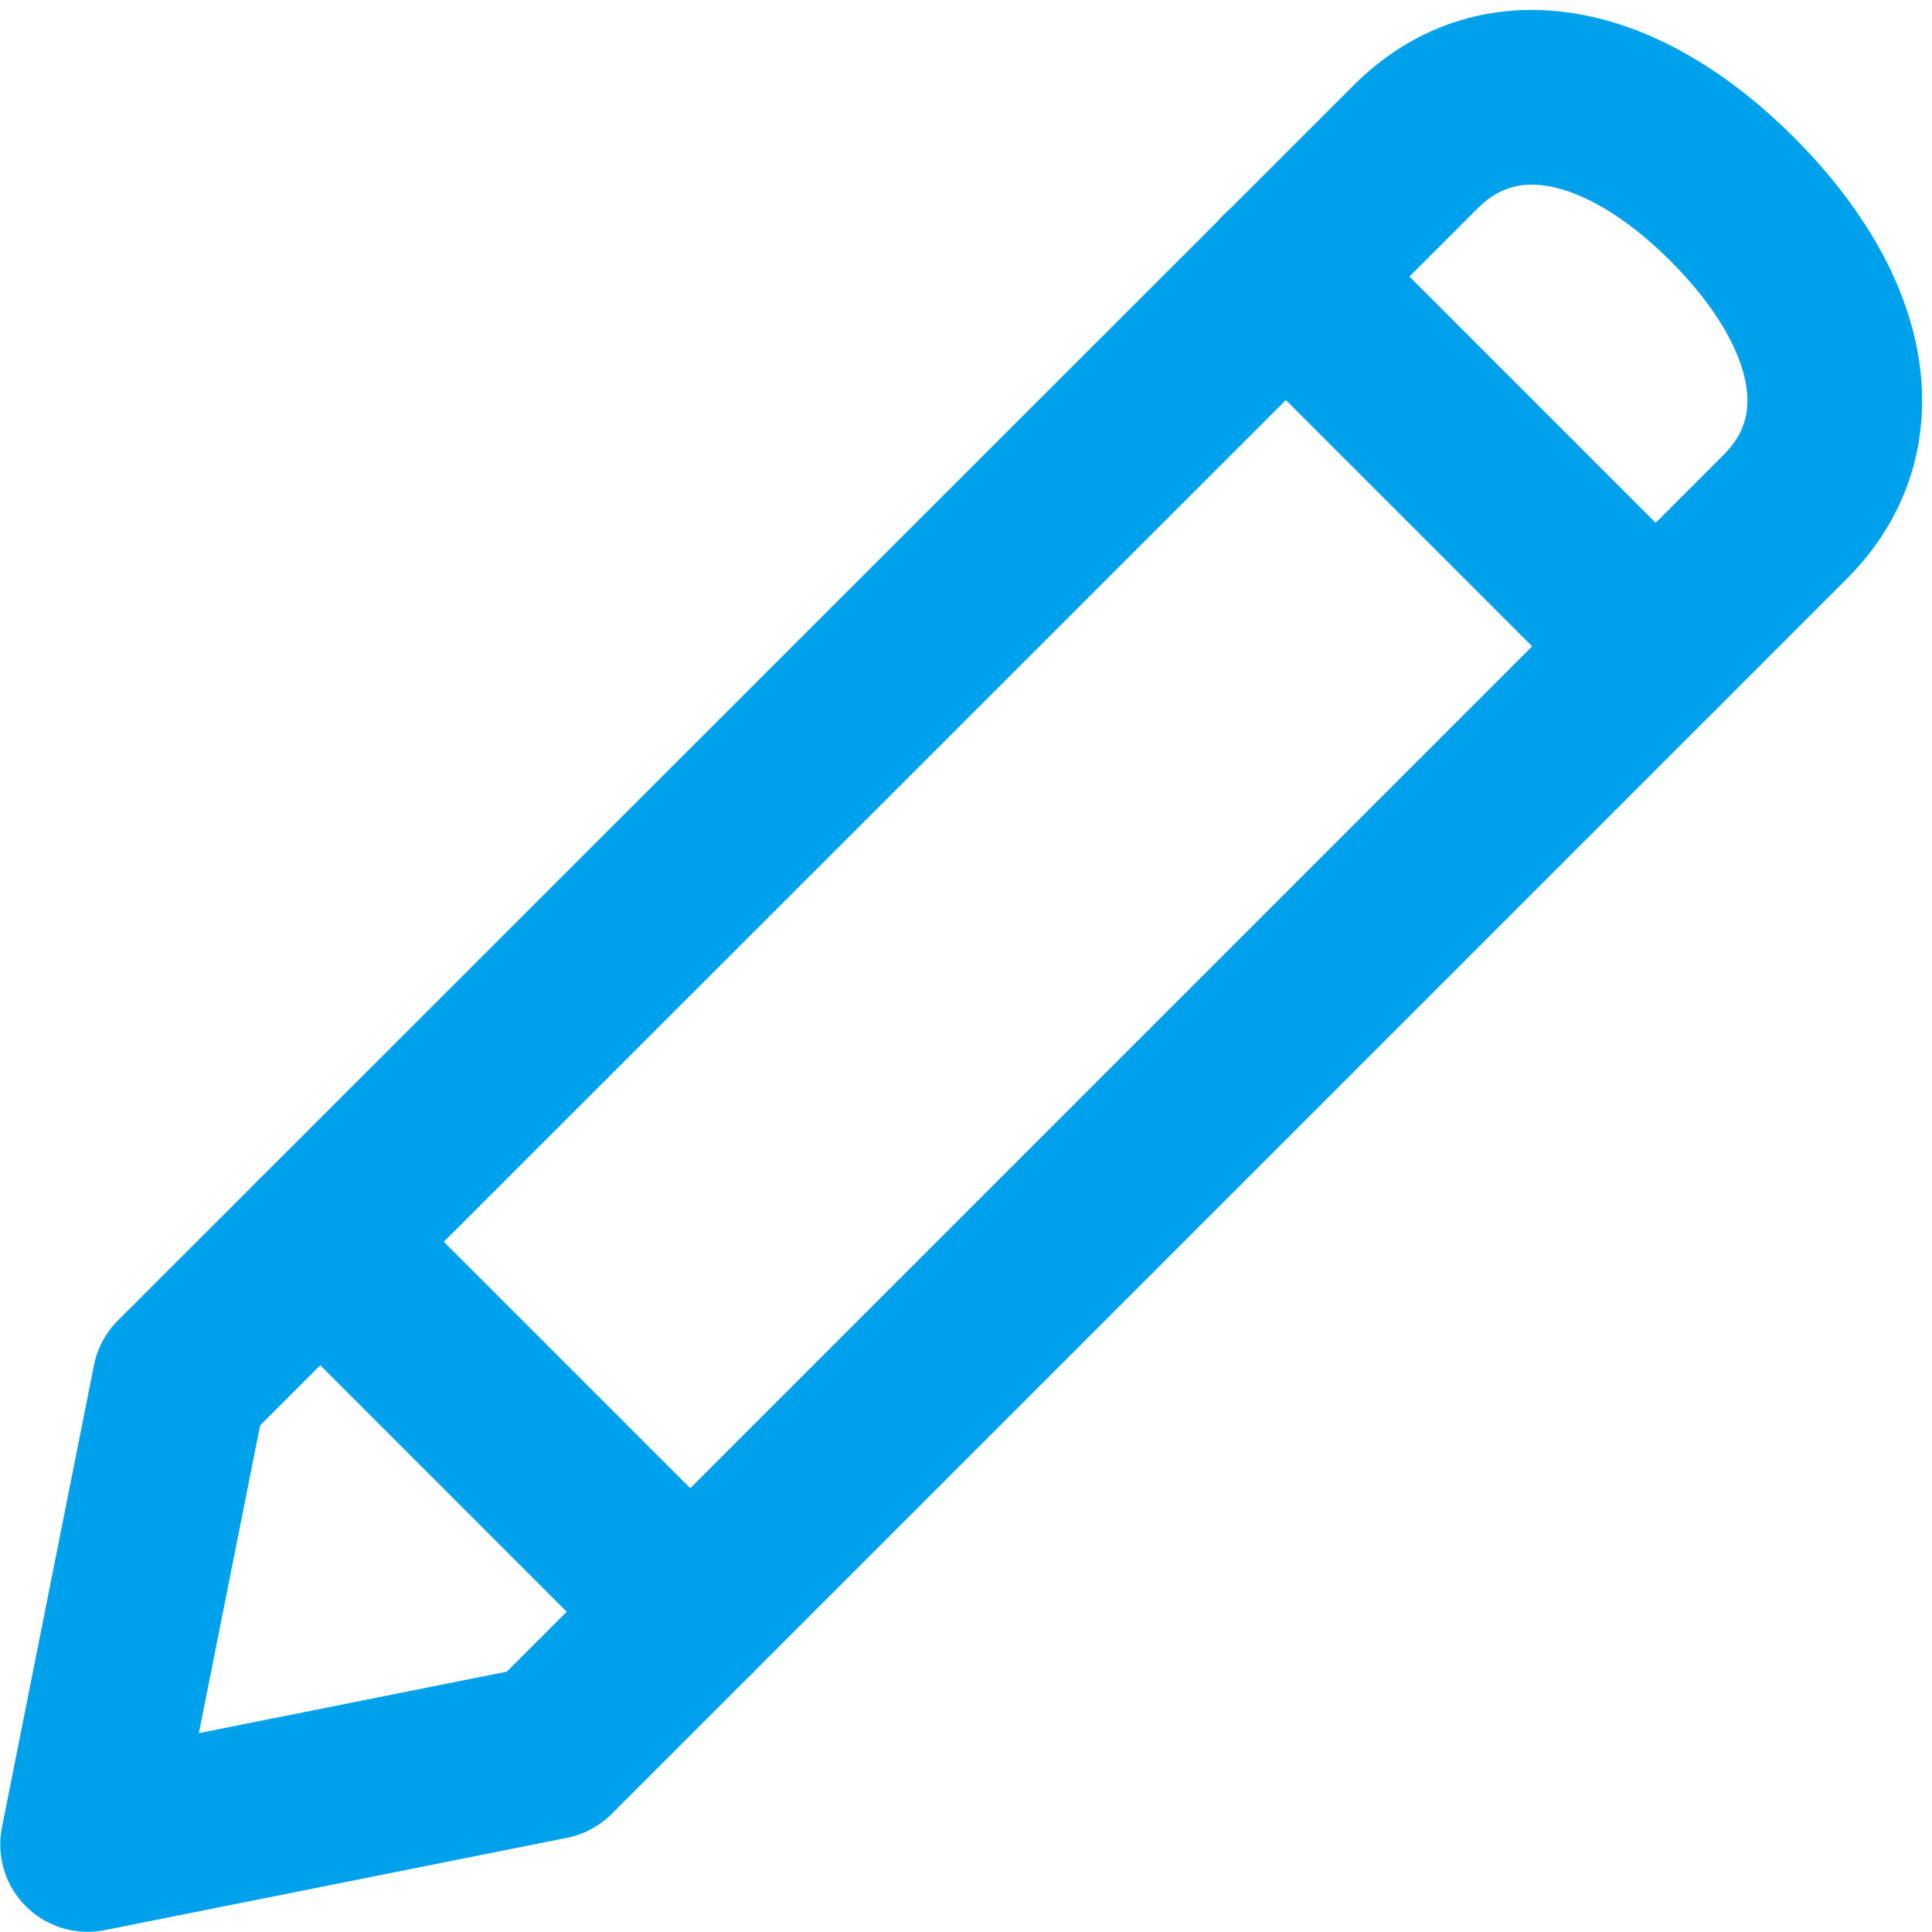
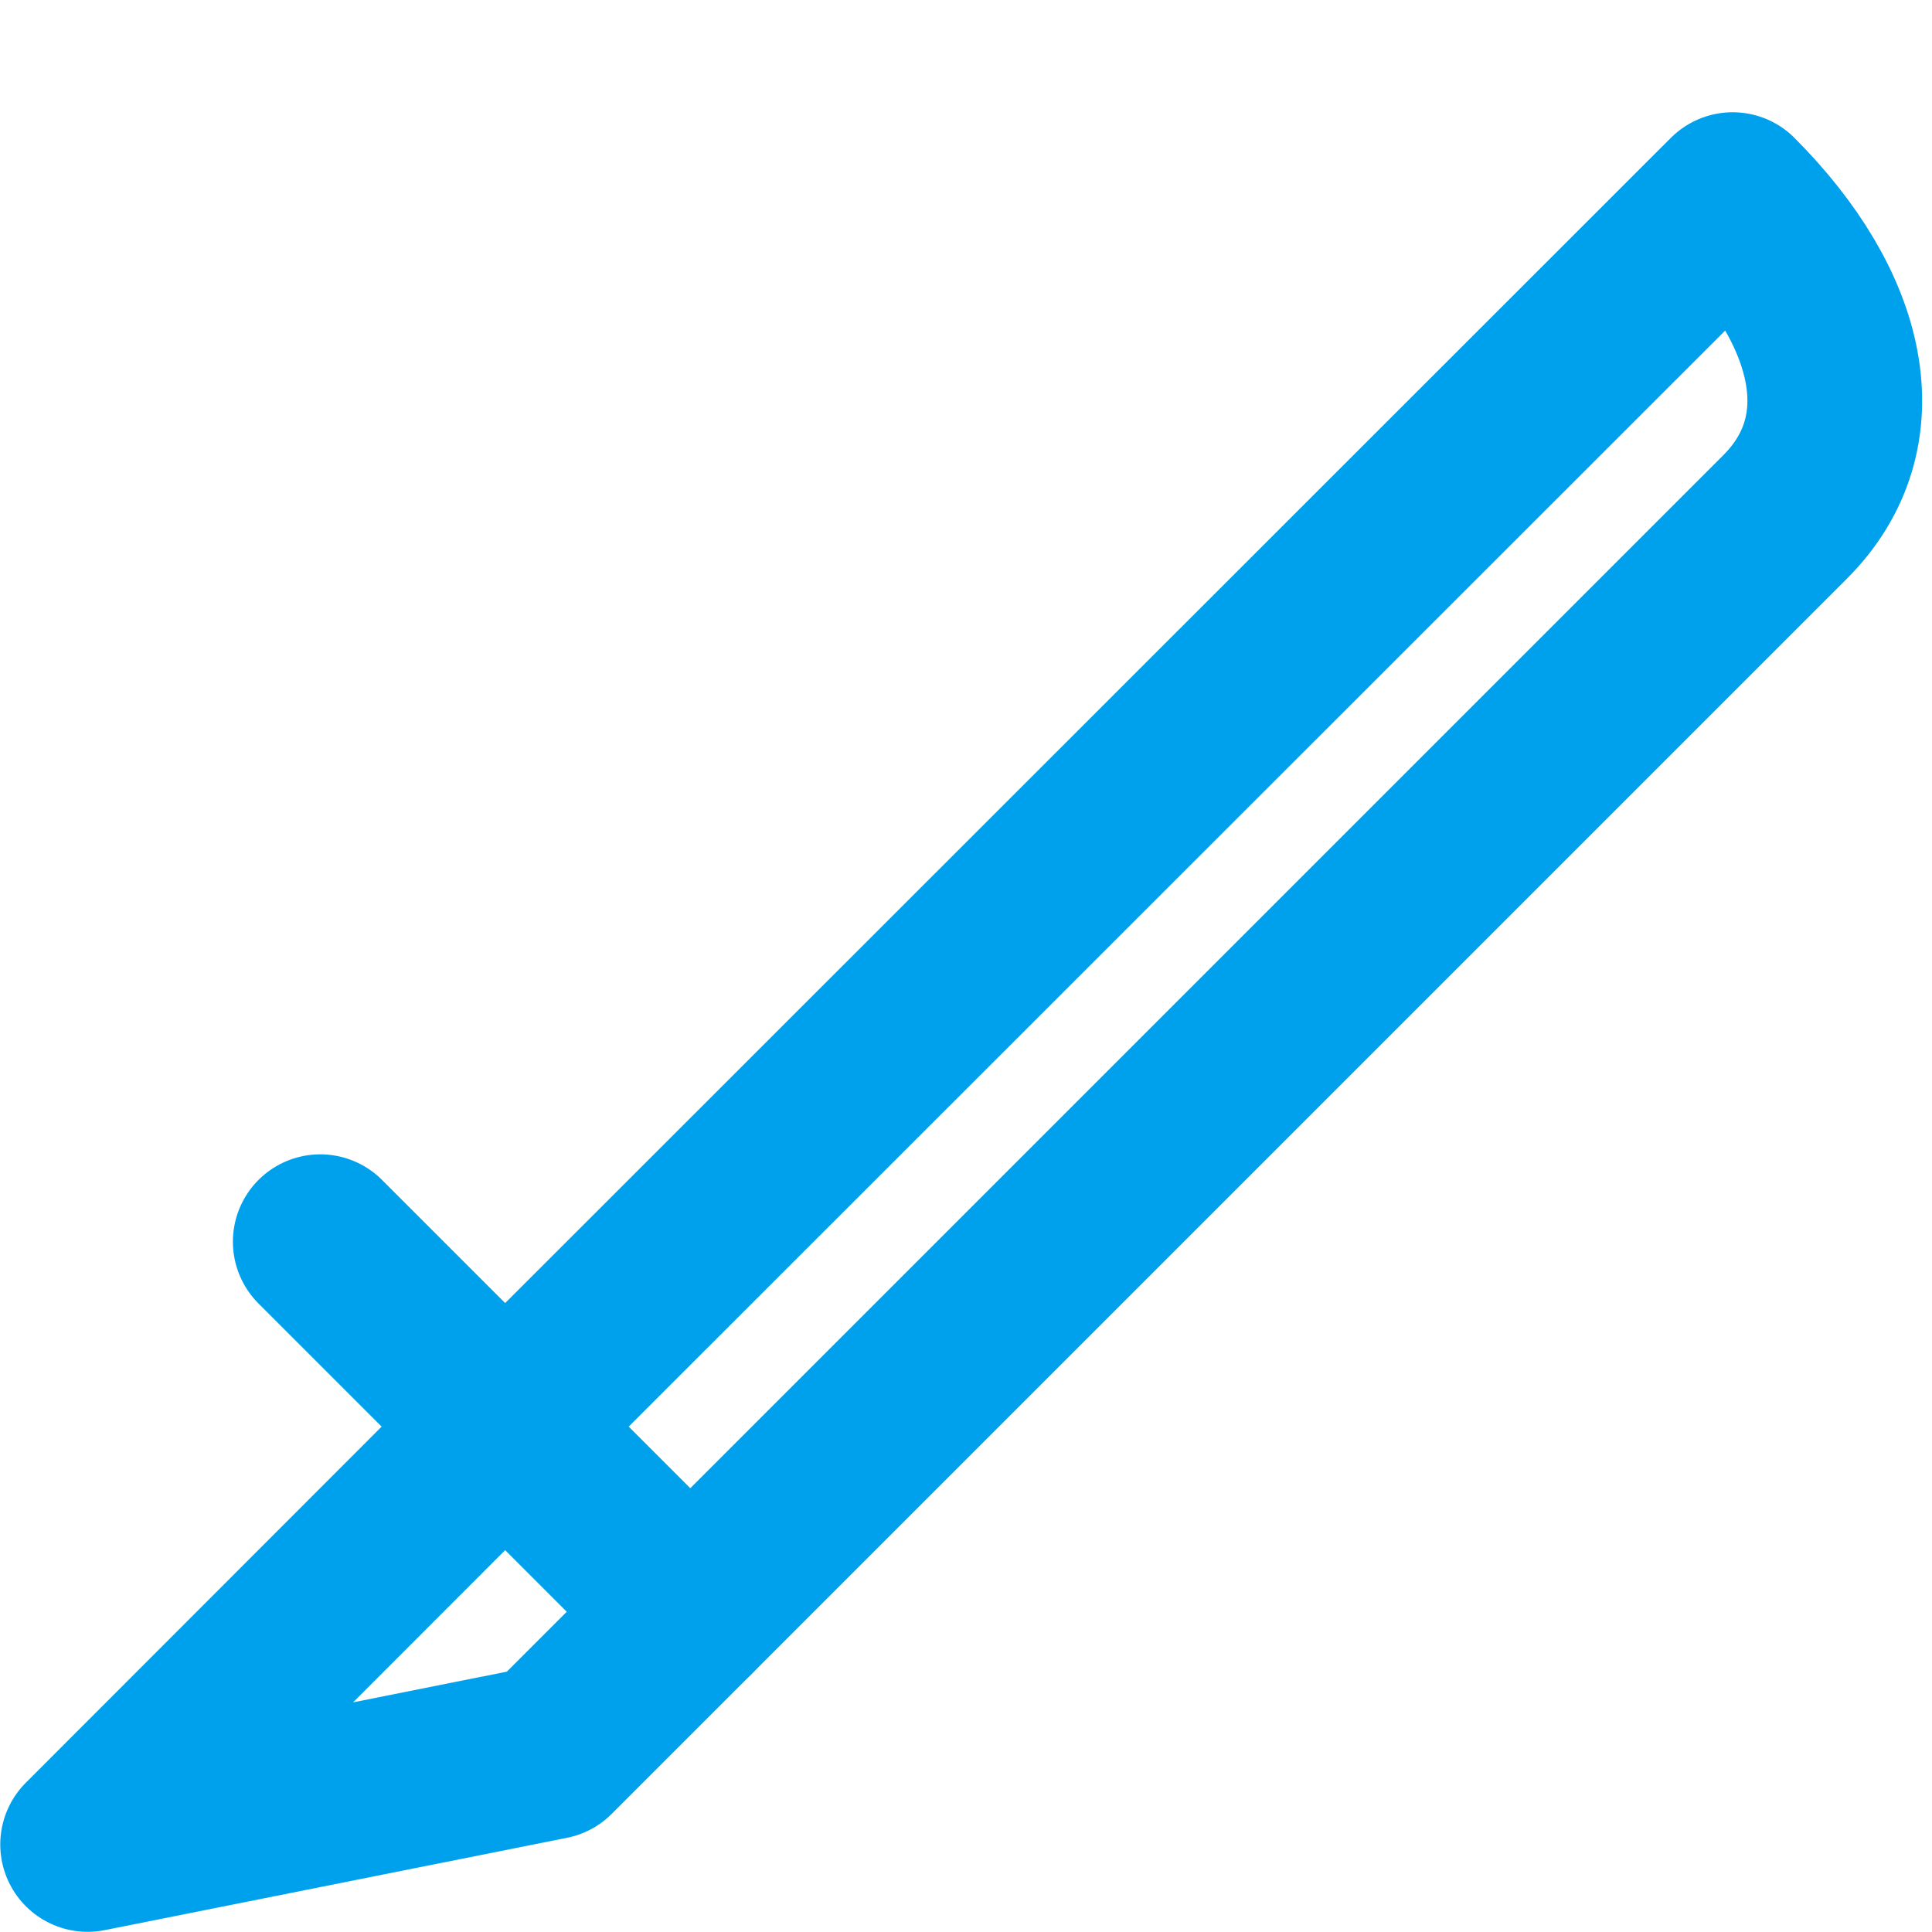
<svg xmlns="http://www.w3.org/2000/svg" height="22.117" viewBox="0 0 22.116 22.117" width="22.116">
  <g fill="none" stroke="#00a1ec" stroke-linecap="round" stroke-linejoin="round" stroke-width="2" transform="translate(-158.897 -314.786)">
-     <path d="m159.9 335.9 5.292-1.057 14.139-14.139c.974-.974.648-2.382-.6-3.633s-2.659-1.577-3.633-.6l-14.145 14.139z" />
-     <path d="m173.614 317.949 4.236 4.236" />
+     <path d="m159.9 335.9 5.292-1.057 14.139-14.139c.974-.974.648-2.382-.6-3.633l-14.145 14.139z" />
    <path d="m162.563 329 4.236 4.236" />
  </g>
</svg>